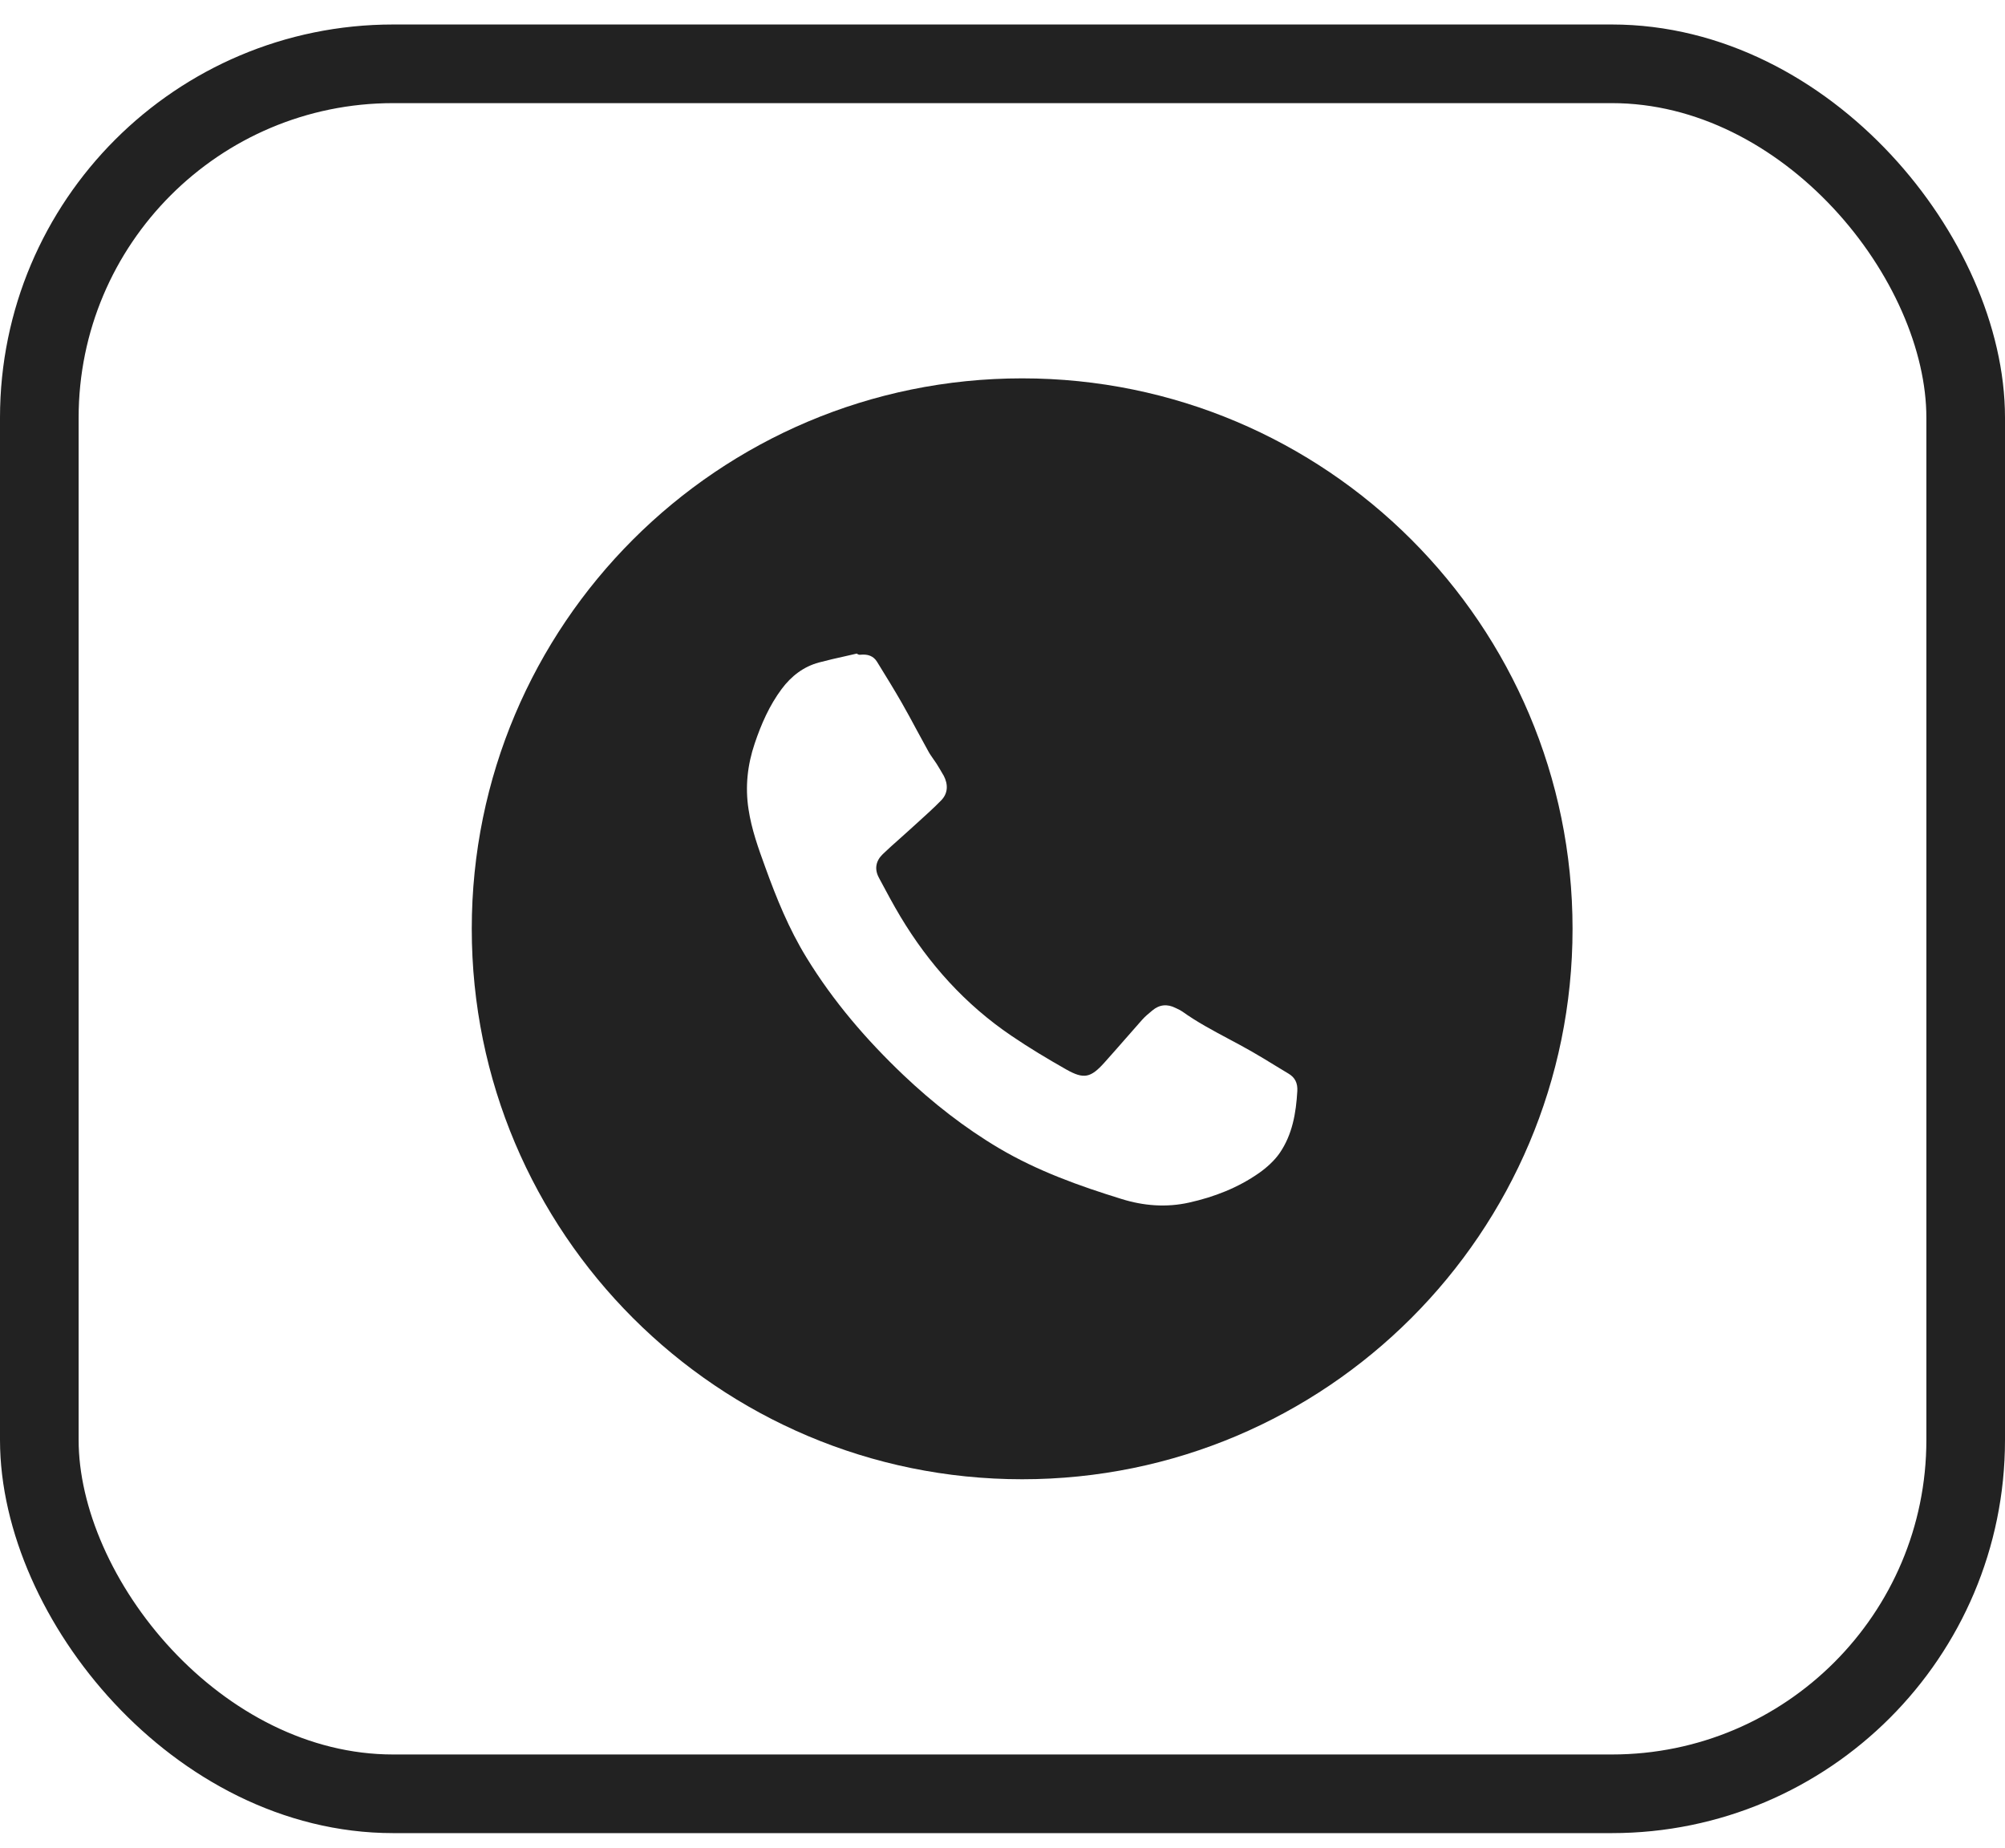
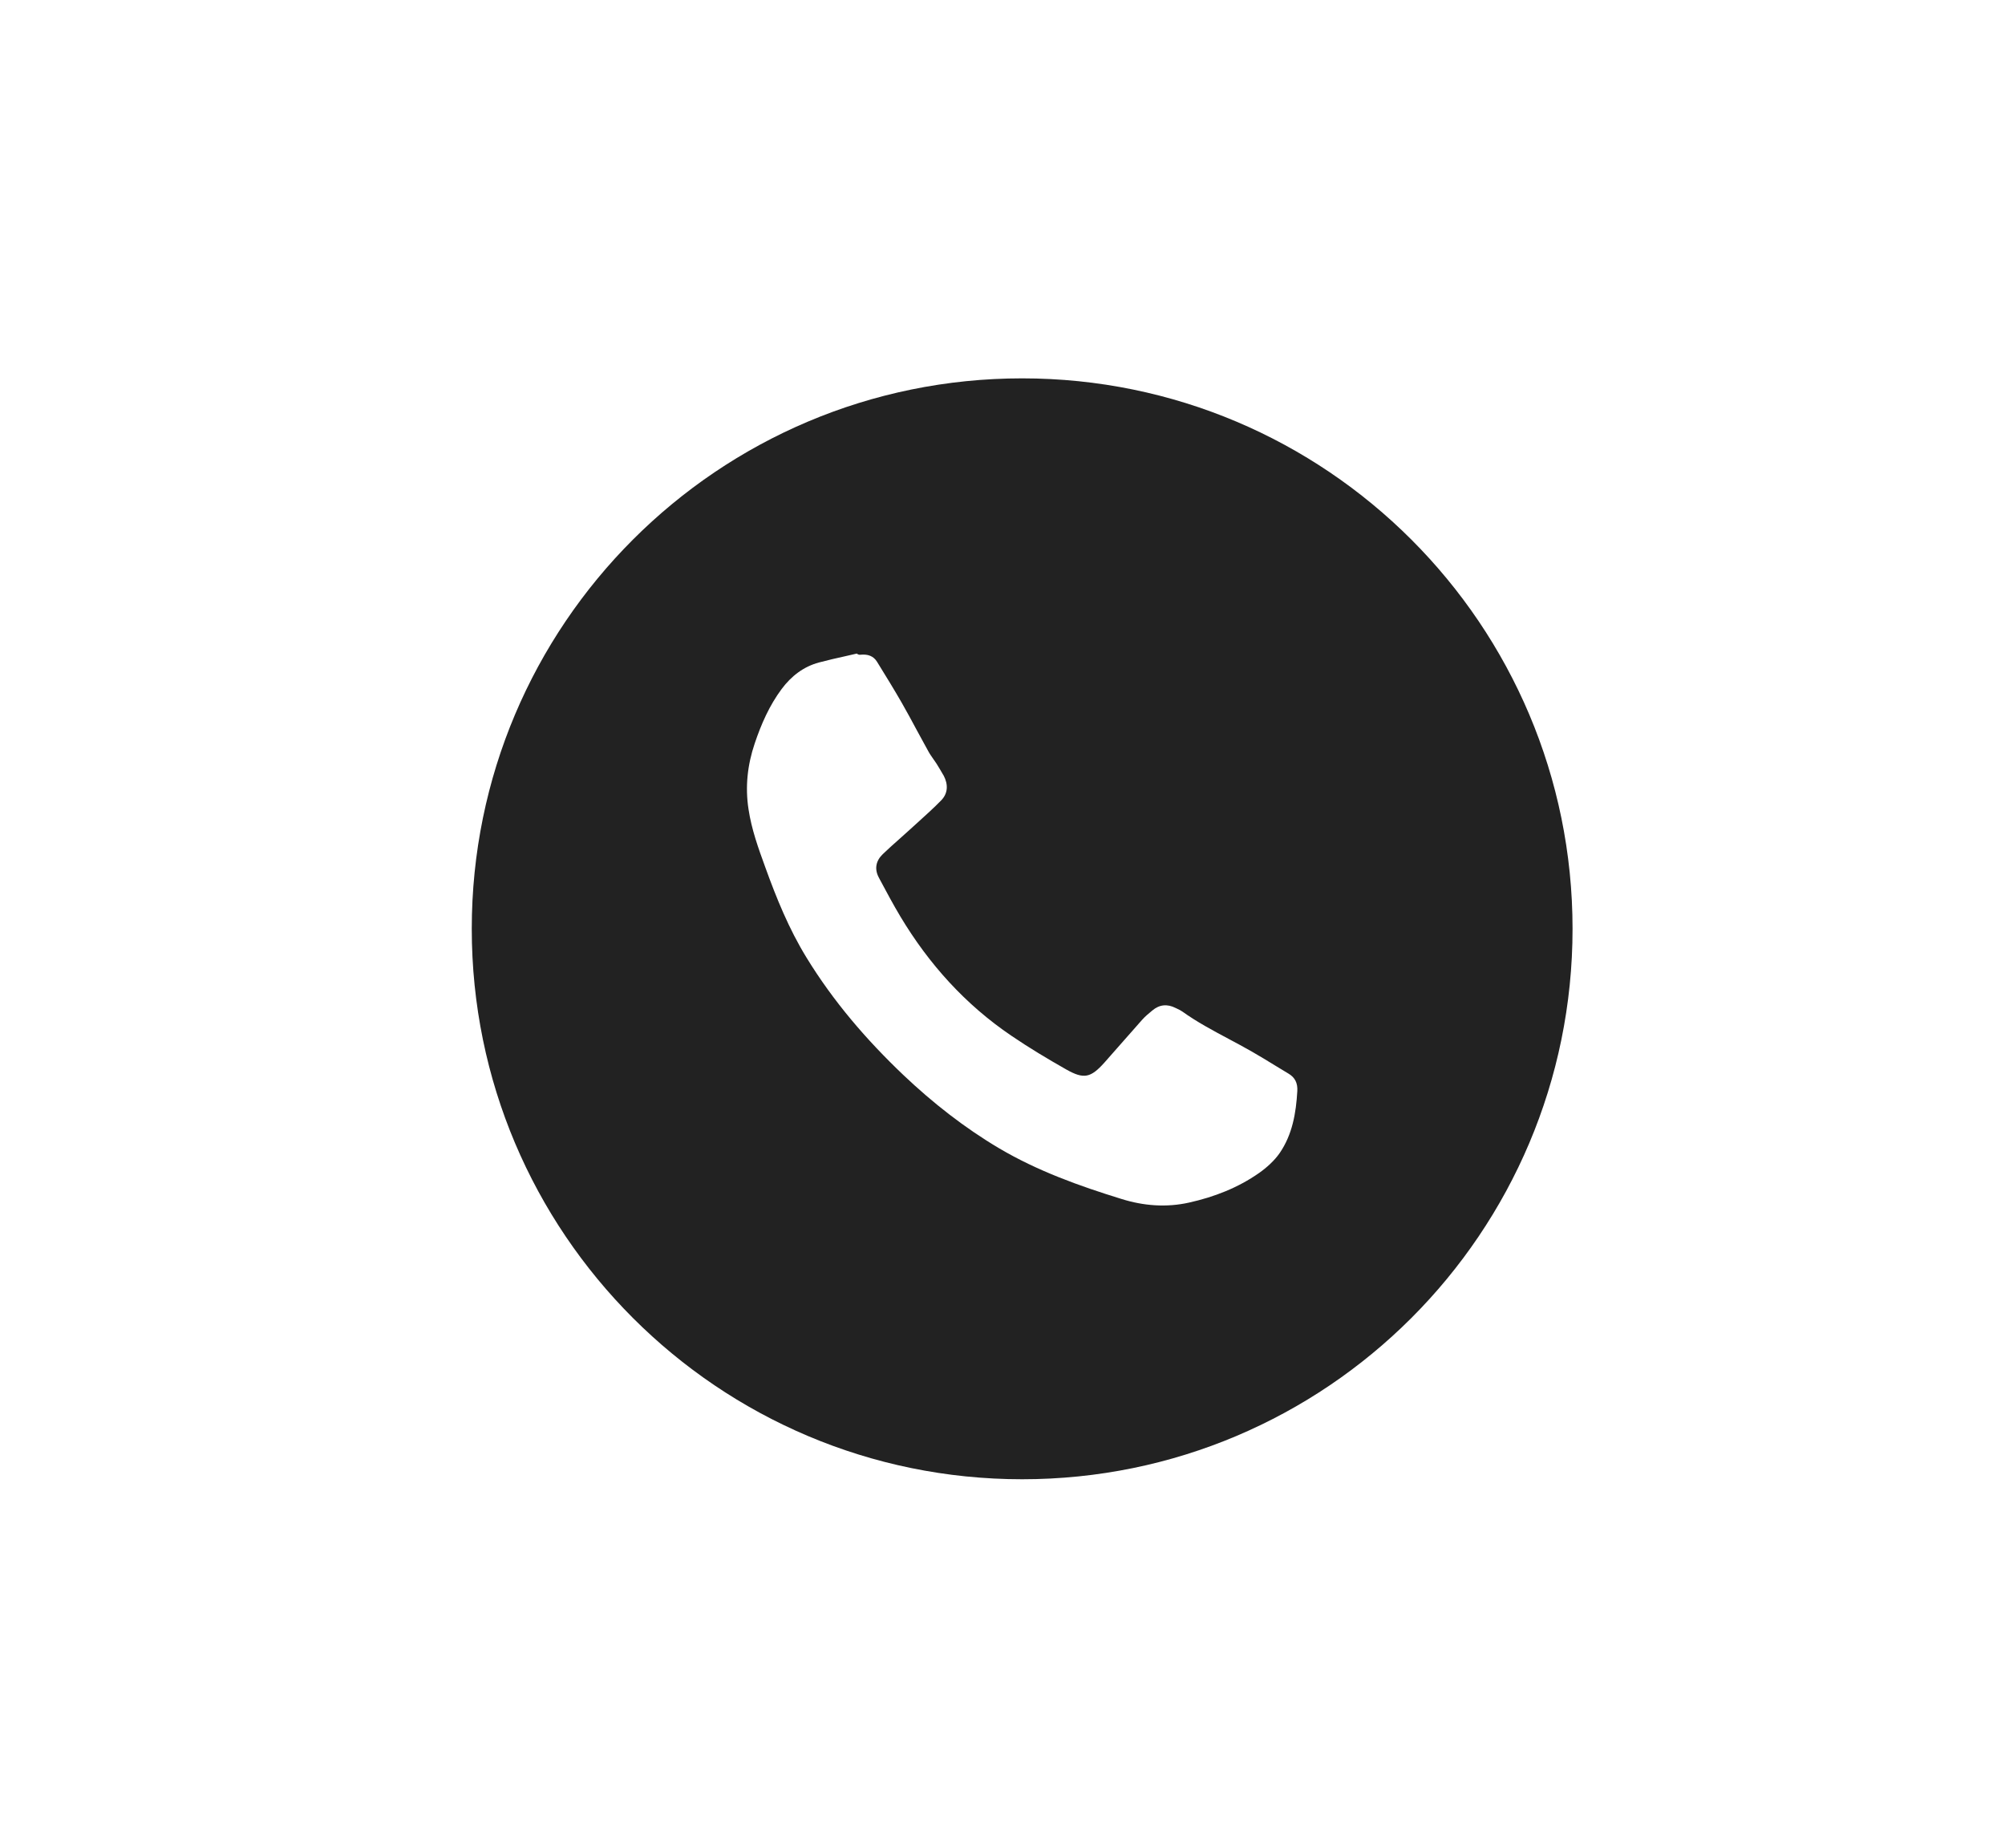
<svg xmlns="http://www.w3.org/2000/svg" width="51" height="47" viewBox="0 0 51 47" fill="none">
-   <path fill-rule="evenodd" clip-rule="evenodd" d="M26 9.623C18.268 9.623 12 15.891 12 23.623C12 31.355 18.268 37.623 26 37.623C33.732 37.623 40 31.355 40 23.623C40 15.891 33.732 9.623 26 9.623ZM21.793 16.623C21.834 16.656 21.867 16.656 21.9 16.651C22.07 16.637 22.216 16.679 22.31 16.834C22.327 16.861 22.343 16.888 22.36 16.915C22.555 17.231 22.75 17.548 22.936 17.872C23.07 18.106 23.198 18.343 23.326 18.582C23.421 18.756 23.515 18.931 23.611 19.104C23.649 19.175 23.696 19.241 23.742 19.307C23.769 19.345 23.795 19.382 23.82 19.42C23.88 19.515 23.937 19.613 23.992 19.708L24.002 19.723C24.122 19.95 24.116 20.179 23.937 20.36C23.749 20.552 23.547 20.734 23.346 20.916C23.274 20.98 23.203 21.044 23.133 21.109C23.045 21.189 22.956 21.268 22.868 21.347C22.728 21.472 22.587 21.596 22.453 21.726C22.281 21.892 22.237 22.099 22.353 22.317C22.364 22.337 22.374 22.358 22.385 22.378C22.553 22.692 22.72 23.006 22.904 23.313C23.63 24.523 24.557 25.552 25.729 26.345C26.18 26.652 26.65 26.933 27.124 27.202C27.572 27.455 27.746 27.412 28.093 27.025C28.276 26.821 28.456 26.616 28.636 26.41C28.773 26.253 28.91 26.096 29.049 25.94C29.126 25.853 29.219 25.776 29.309 25.702C29.492 25.547 29.692 25.53 29.902 25.636C29.915 25.642 29.928 25.649 29.942 25.655C29.988 25.677 30.035 25.699 30.074 25.727C30.447 25.994 30.849 26.208 31.25 26.422C31.449 26.528 31.648 26.634 31.843 26.746C32.044 26.861 32.242 26.982 32.439 27.103C32.551 27.171 32.663 27.24 32.776 27.307C32.943 27.406 33.01 27.55 32.999 27.749C32.967 28.307 32.874 28.856 32.55 29.327C32.414 29.523 32.222 29.695 32.027 29.833C31.489 30.21 30.887 30.443 30.247 30.586C29.666 30.716 29.086 30.669 28.529 30.495C27.453 30.163 26.393 29.783 25.417 29.207C24.532 28.683 23.726 28.05 22.98 27.343C22.036 26.445 21.193 25.465 20.511 24.349C20.067 23.625 19.75 22.845 19.463 22.049C19.288 21.569 19.117 21.093 19.04 20.584C18.951 20.009 19.013 19.454 19.197 18.909C19.363 18.416 19.57 17.944 19.883 17.523C20.128 17.196 20.436 16.956 20.833 16.849C21.057 16.789 21.283 16.738 21.509 16.688C21.604 16.666 21.698 16.645 21.793 16.623Z" fill="#222222" />
-   <rect x="1" y="1.623" width="49" height="44" rx="9" stroke="#222222" stroke-width="2" />
+   <path fill-rule="evenodd" clip-rule="evenodd" d="M26 9.623C18.268 9.623 12 15.891 12 23.623C12 31.355 18.268 37.623 26 37.623C33.732 37.623 40 31.355 40 23.623C40 15.891 33.732 9.623 26 9.623ZM21.793 16.623C21.834 16.656 21.867 16.656 21.9 16.651C22.07 16.637 22.216 16.679 22.31 16.834C22.327 16.861 22.343 16.888 22.36 16.915C22.555 17.231 22.75 17.548 22.936 17.872C23.07 18.106 23.198 18.343 23.326 18.582C23.421 18.756 23.515 18.931 23.611 19.104C23.649 19.175 23.696 19.241 23.742 19.307C23.769 19.345 23.795 19.382 23.82 19.42C23.88 19.515 23.937 19.613 23.992 19.708L24.002 19.723C24.122 19.95 24.116 20.179 23.937 20.36C23.749 20.552 23.547 20.734 23.346 20.916C23.274 20.98 23.203 21.044 23.133 21.109C23.045 21.189 22.956 21.268 22.868 21.347C22.728 21.472 22.587 21.596 22.453 21.726C22.281 21.892 22.237 22.099 22.353 22.317C22.364 22.337 22.374 22.358 22.385 22.378C22.553 22.692 22.72 23.006 22.904 23.313C23.63 24.523 24.557 25.552 25.729 26.345C26.18 26.652 26.65 26.933 27.124 27.202C27.572 27.455 27.746 27.412 28.093 27.025C28.773 26.253 28.91 26.096 29.049 25.94C29.126 25.853 29.219 25.776 29.309 25.702C29.492 25.547 29.692 25.53 29.902 25.636C29.915 25.642 29.928 25.649 29.942 25.655C29.988 25.677 30.035 25.699 30.074 25.727C30.447 25.994 30.849 26.208 31.25 26.422C31.449 26.528 31.648 26.634 31.843 26.746C32.044 26.861 32.242 26.982 32.439 27.103C32.551 27.171 32.663 27.24 32.776 27.307C32.943 27.406 33.01 27.55 32.999 27.749C32.967 28.307 32.874 28.856 32.55 29.327C32.414 29.523 32.222 29.695 32.027 29.833C31.489 30.21 30.887 30.443 30.247 30.586C29.666 30.716 29.086 30.669 28.529 30.495C27.453 30.163 26.393 29.783 25.417 29.207C24.532 28.683 23.726 28.05 22.98 27.343C22.036 26.445 21.193 25.465 20.511 24.349C20.067 23.625 19.75 22.845 19.463 22.049C19.288 21.569 19.117 21.093 19.04 20.584C18.951 20.009 19.013 19.454 19.197 18.909C19.363 18.416 19.57 17.944 19.883 17.523C20.128 17.196 20.436 16.956 20.833 16.849C21.057 16.789 21.283 16.738 21.509 16.688C21.604 16.666 21.698 16.645 21.793 16.623Z" fill="#222222" />
</svg>